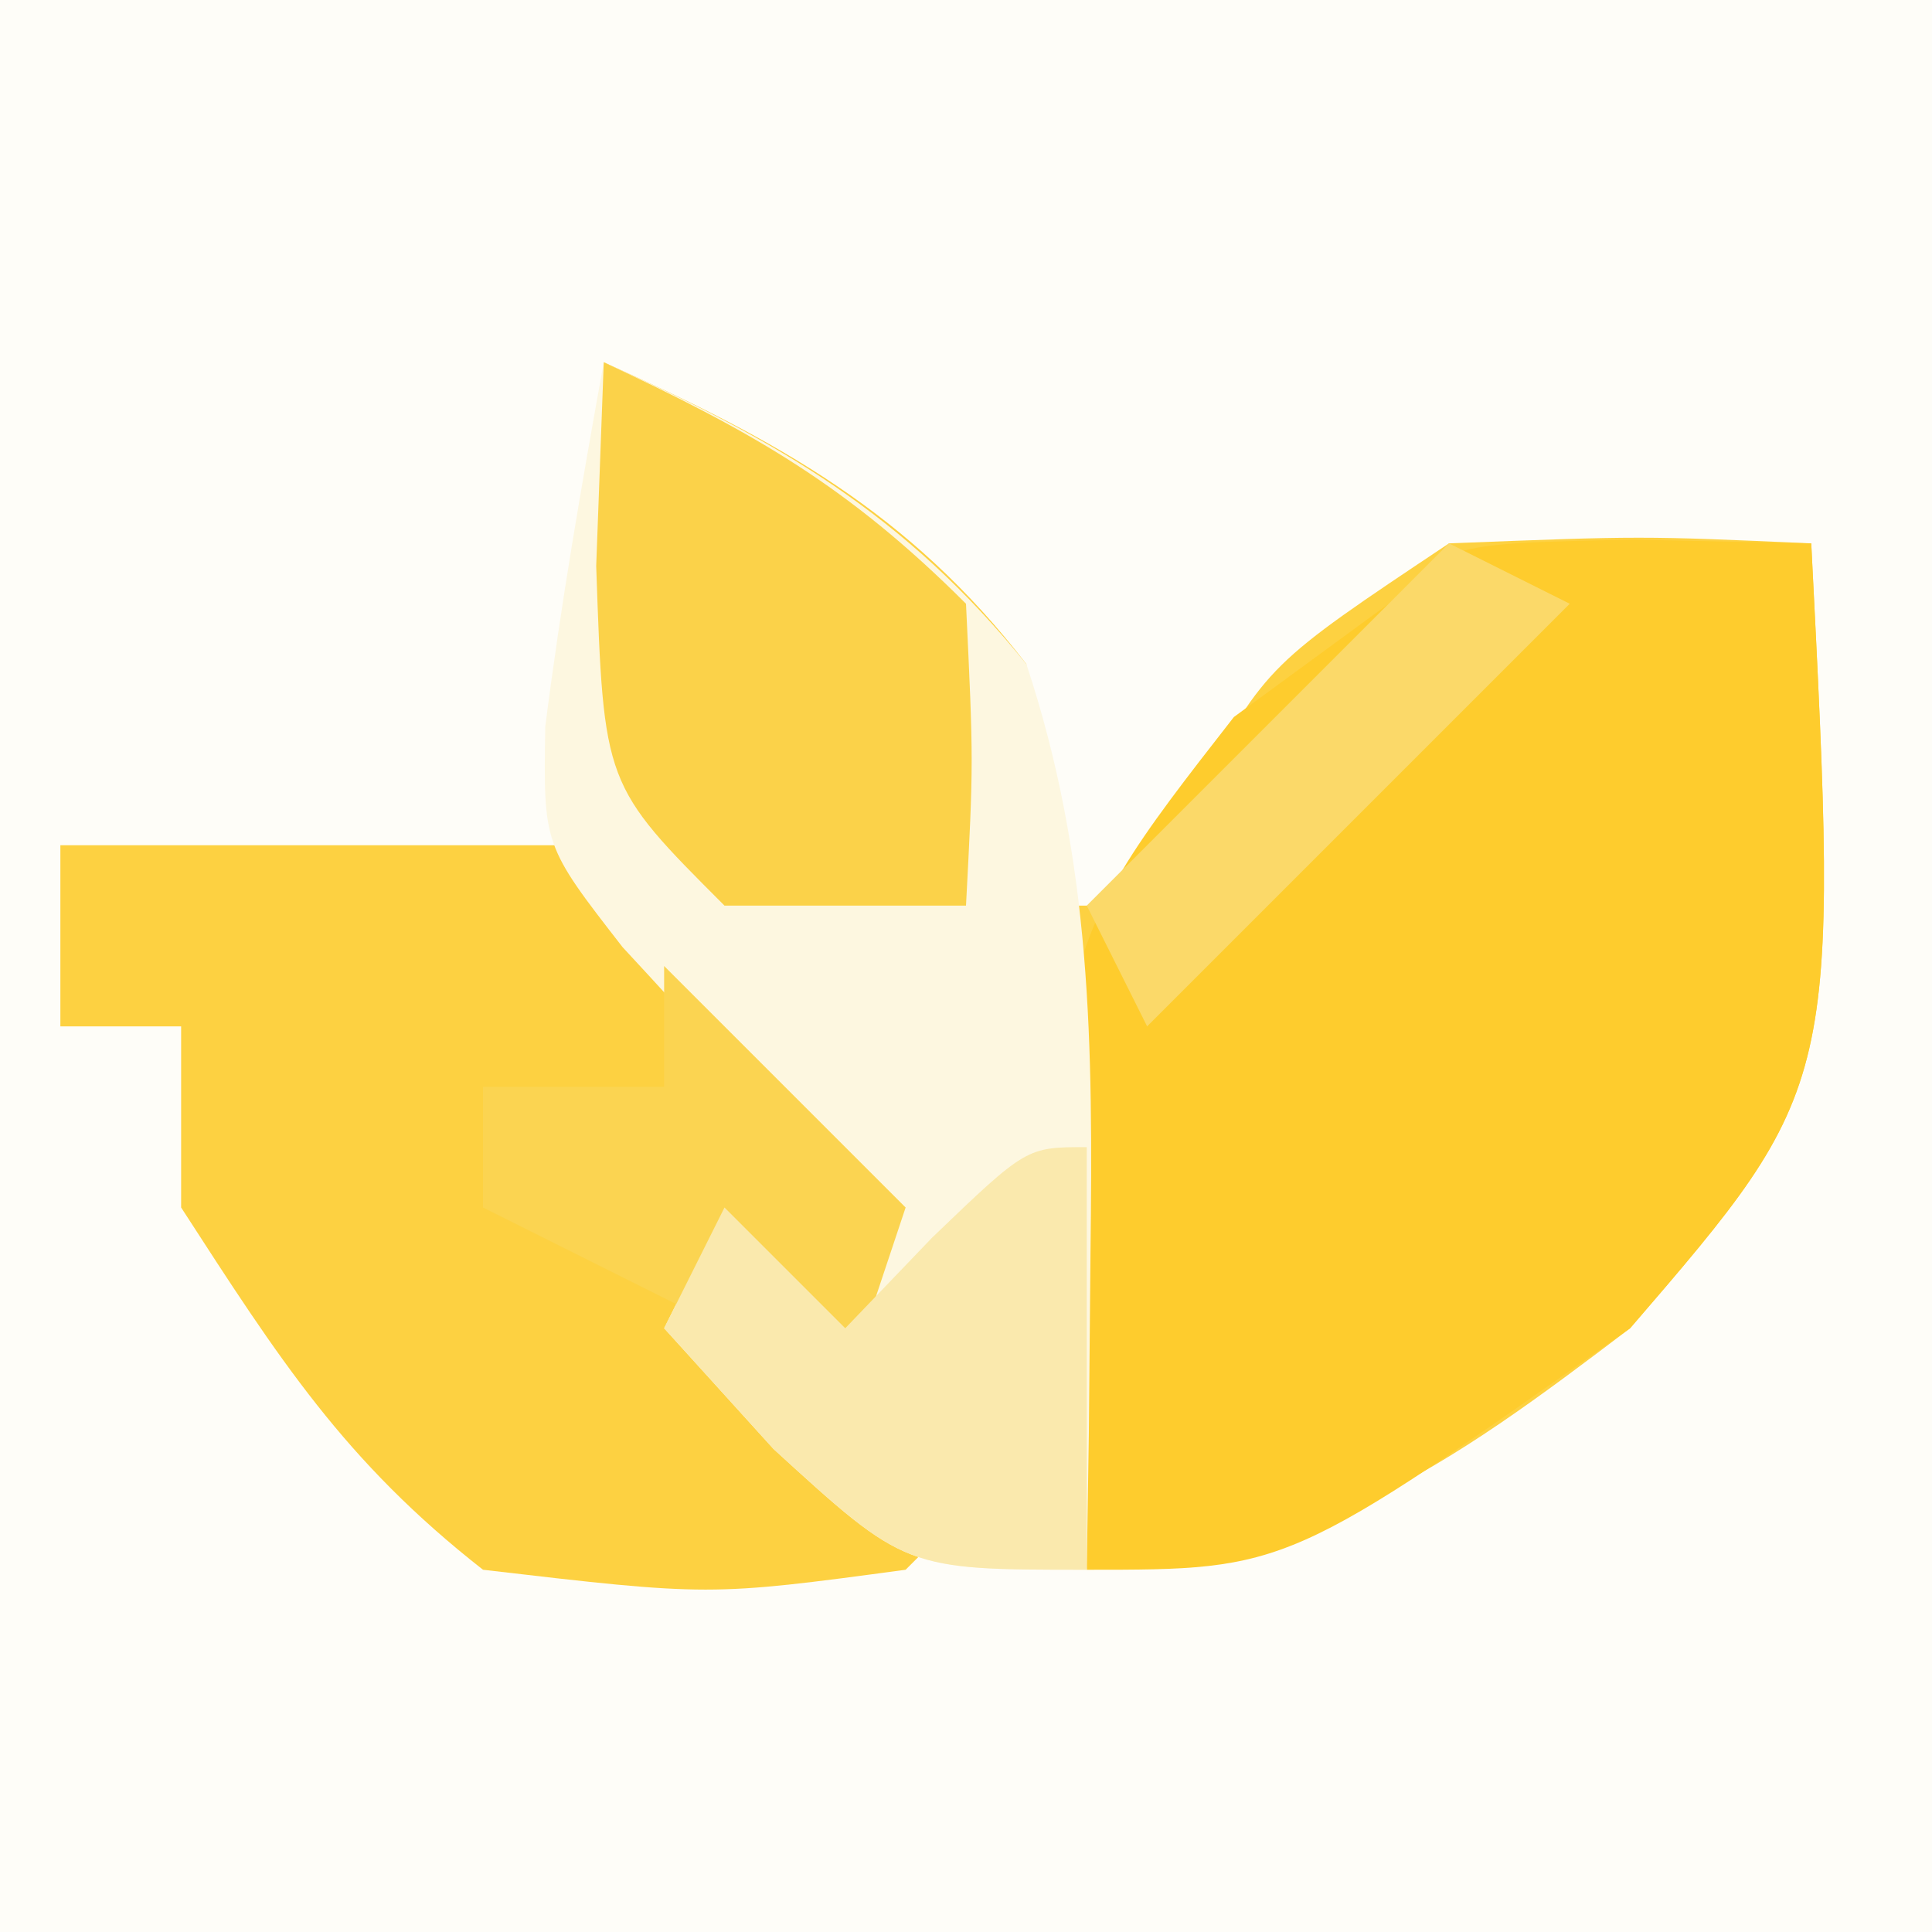
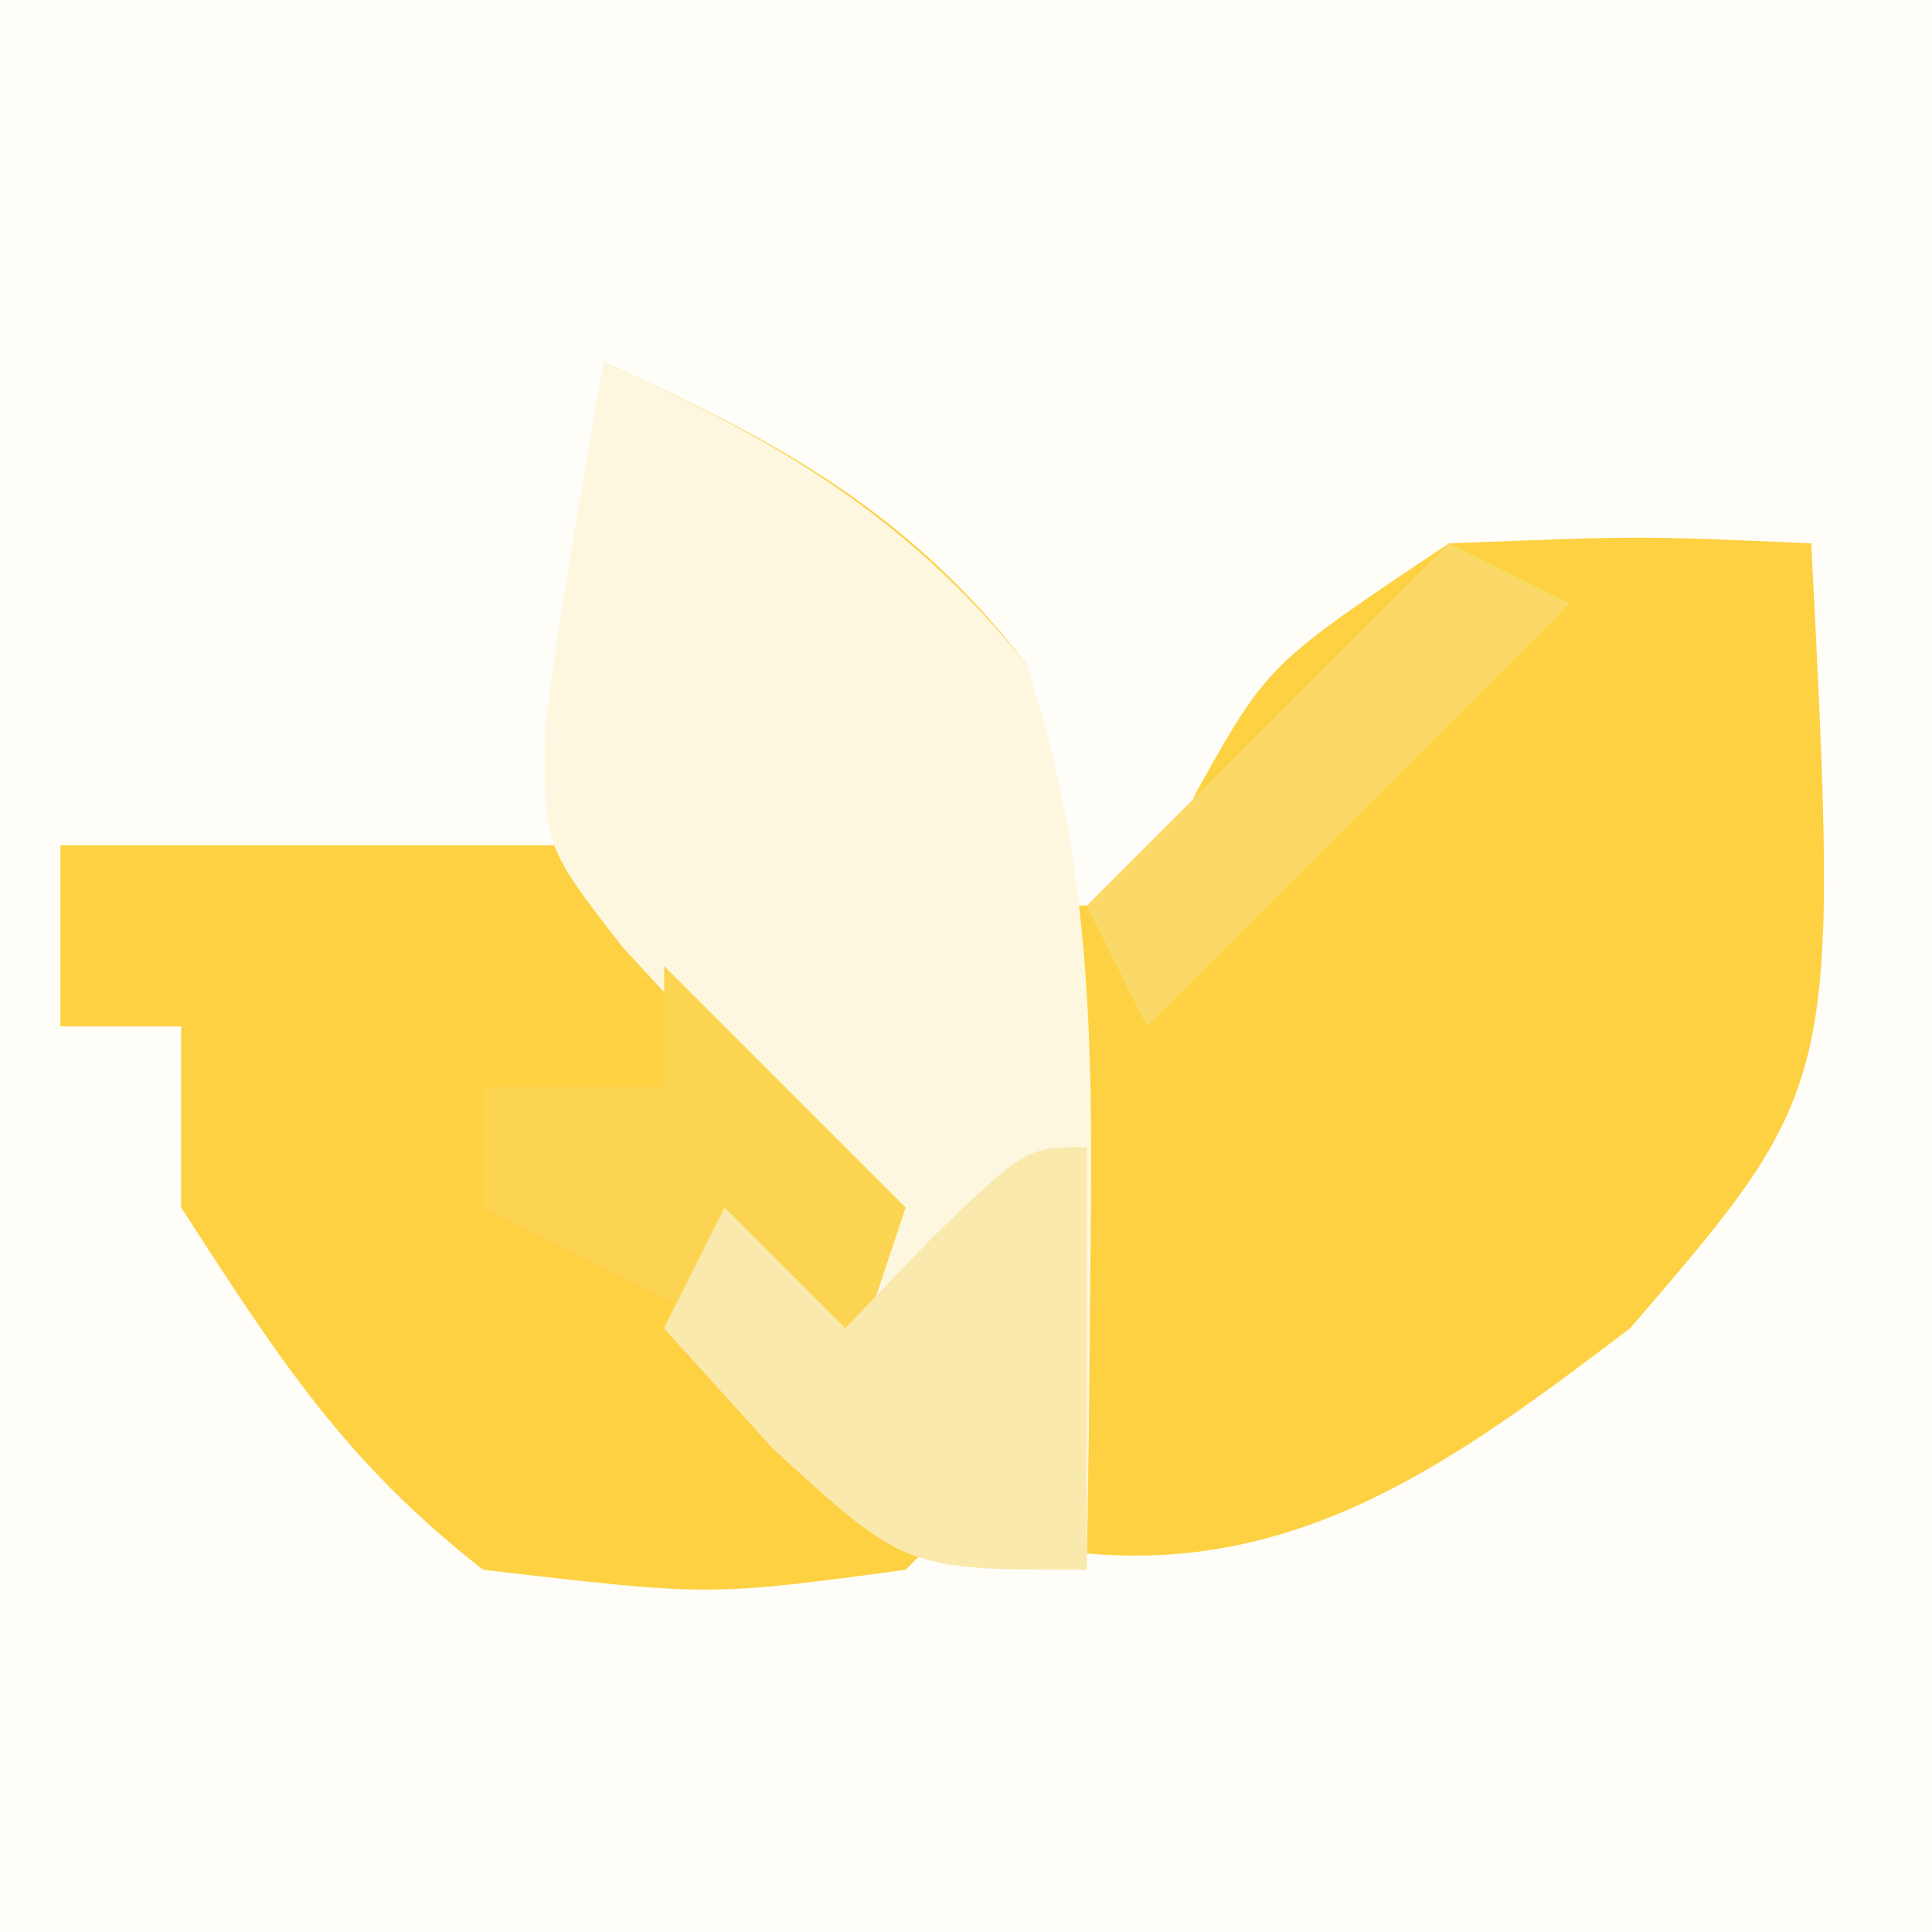
<svg xmlns="http://www.w3.org/2000/svg" height="32" width="32" version="1.1">
  <rect width="100%" height="100%" fill="#333333" stroke="none" />
  <path transform="translate(0,0)" fill="#FEFDF8" d="M0 0 C10.56 0 21.12 0 32 0 C32 10.56 32 21.12 32 32 C21.44 32 10.88 32 0 32 C0 21.44 0 10.88 0 0 Z" />
  <path transform="translate(10,6)" fill="#FDD141" d="M0 0 C2.86 1.282 5.07 2.492 7 5 C7 6.32 7 7.64 7 9 C7.66 9 8.32 9 9 9 C9.268 8.381 9.536 7.763 9.812 7.125 C11 5 11 5 14 3 C17.188 2.875 17.188 2.875 20 3 C20.457 11.986 20.457 11.986 17 16 C14.081 18.214 11.425 20.188 7.625 19.688 C6.821 19.347 6.821 19.347 6 19 C5.67 19.33 5.34 19.66 5 20 C1.75 20.438 1.75 20.438 -2 20 C-4.299 18.198 -5.372 16.516 -7 14 C-7 13.01 -7 12.02 -7 11 C-7.66 11 -8.32 11 -9 11 C-9 10.01 -9 9.02 -9 8 C-6.03 8 -3.06 8 0 8 C0 5.36 0 2.72 0 0 Z" />
-   <path transform="translate(27.062,8.938)" fill="#FECC2D" d="M0 0 C1.454 0.031 1.454 0.031 2.938 0.062 C3.394 9.048 3.394 9.048 -0.062 13.062 C-5.728 17.062 -5.728 17.062 -9.062 17.062 C-9.85 7.072 -9.85 7.072 -6.625 2.938 C-5.779 2.319 -4.934 1.7 -4.062 1.062 C-3.062 0.062 -3.062 0.062 0 0 Z" />
  <path transform="translate(10,6)" fill="#FDF7E0" d="M0 0 C2.875 1.289 5.007 2.533 7 5 C8.086 8.273 8.103 11.32 8.062 14.75 C8.053 15.735 8.044 16.72 8.035 17.734 C8.024 18.482 8.012 19.23 8 20 C5 20 5 20 2.812 18 C2.214 17.34 1.616 16.68 1 16 C1.33 15.34 1.66 14.68 2 14 C2.66 14.66 3.32 15.32 4 16 C2.818 12.397 2.818 12.397 0.312 9.688 C-1 8 -1 8 -0.969 6.039 C-0.713 4.016 -0.362 2.006 0 0 Z" />
-   <path transform="translate(10,6)" fill="#FBD249" d="M0 0 C2.468 1.152 4.048 2.048 6 4 C6.125 6.625 6.125 6.625 6 9 C4.68 9 3.36 9 2 9 C0 7 0 7 -0.125 3.375 C-0.084 2.261 -0.043 1.147 0 0 Z" />
  <path transform="translate(11,16)" fill="#FBD451" d="M0 0 C1.32 1.32 2.64 2.64 4 4 C3.67 4.99 3.34 5.98 3 7 C1 6 -1 5 -3 4 C-3 3.34 -3 2.68 -3 2 C-2.01 2 -1.02 2 0 2 C0 1.34 0 0.68 0 0 Z" />
  <path transform="translate(18,19)" fill="#FAE9AD" d="M0 0 C0 2.31 0 4.62 0 7 C-3 7 -3 7 -5.188 5 C-5.786 4.34 -6.384 3.68 -7 3 C-6.67 2.34 -6.34 1.68 -6 1 C-5.34 1.66 -4.68 2.32 -4 3 C-3.526 2.505 -3.051 2.01 -2.562 1.5 C-1 0 -1 0 0 0 Z" />
  <path transform="translate(24,9)" fill="#FBD969" d="M0 0 C0.66 0.33 1.32 0.66 2 1 C-0.31 3.31 -2.62 5.62 -5 8 C-5.33 7.34 -5.66 6.68 -6 6 C-4 4 -2 2 0 0 Z" />
</svg>